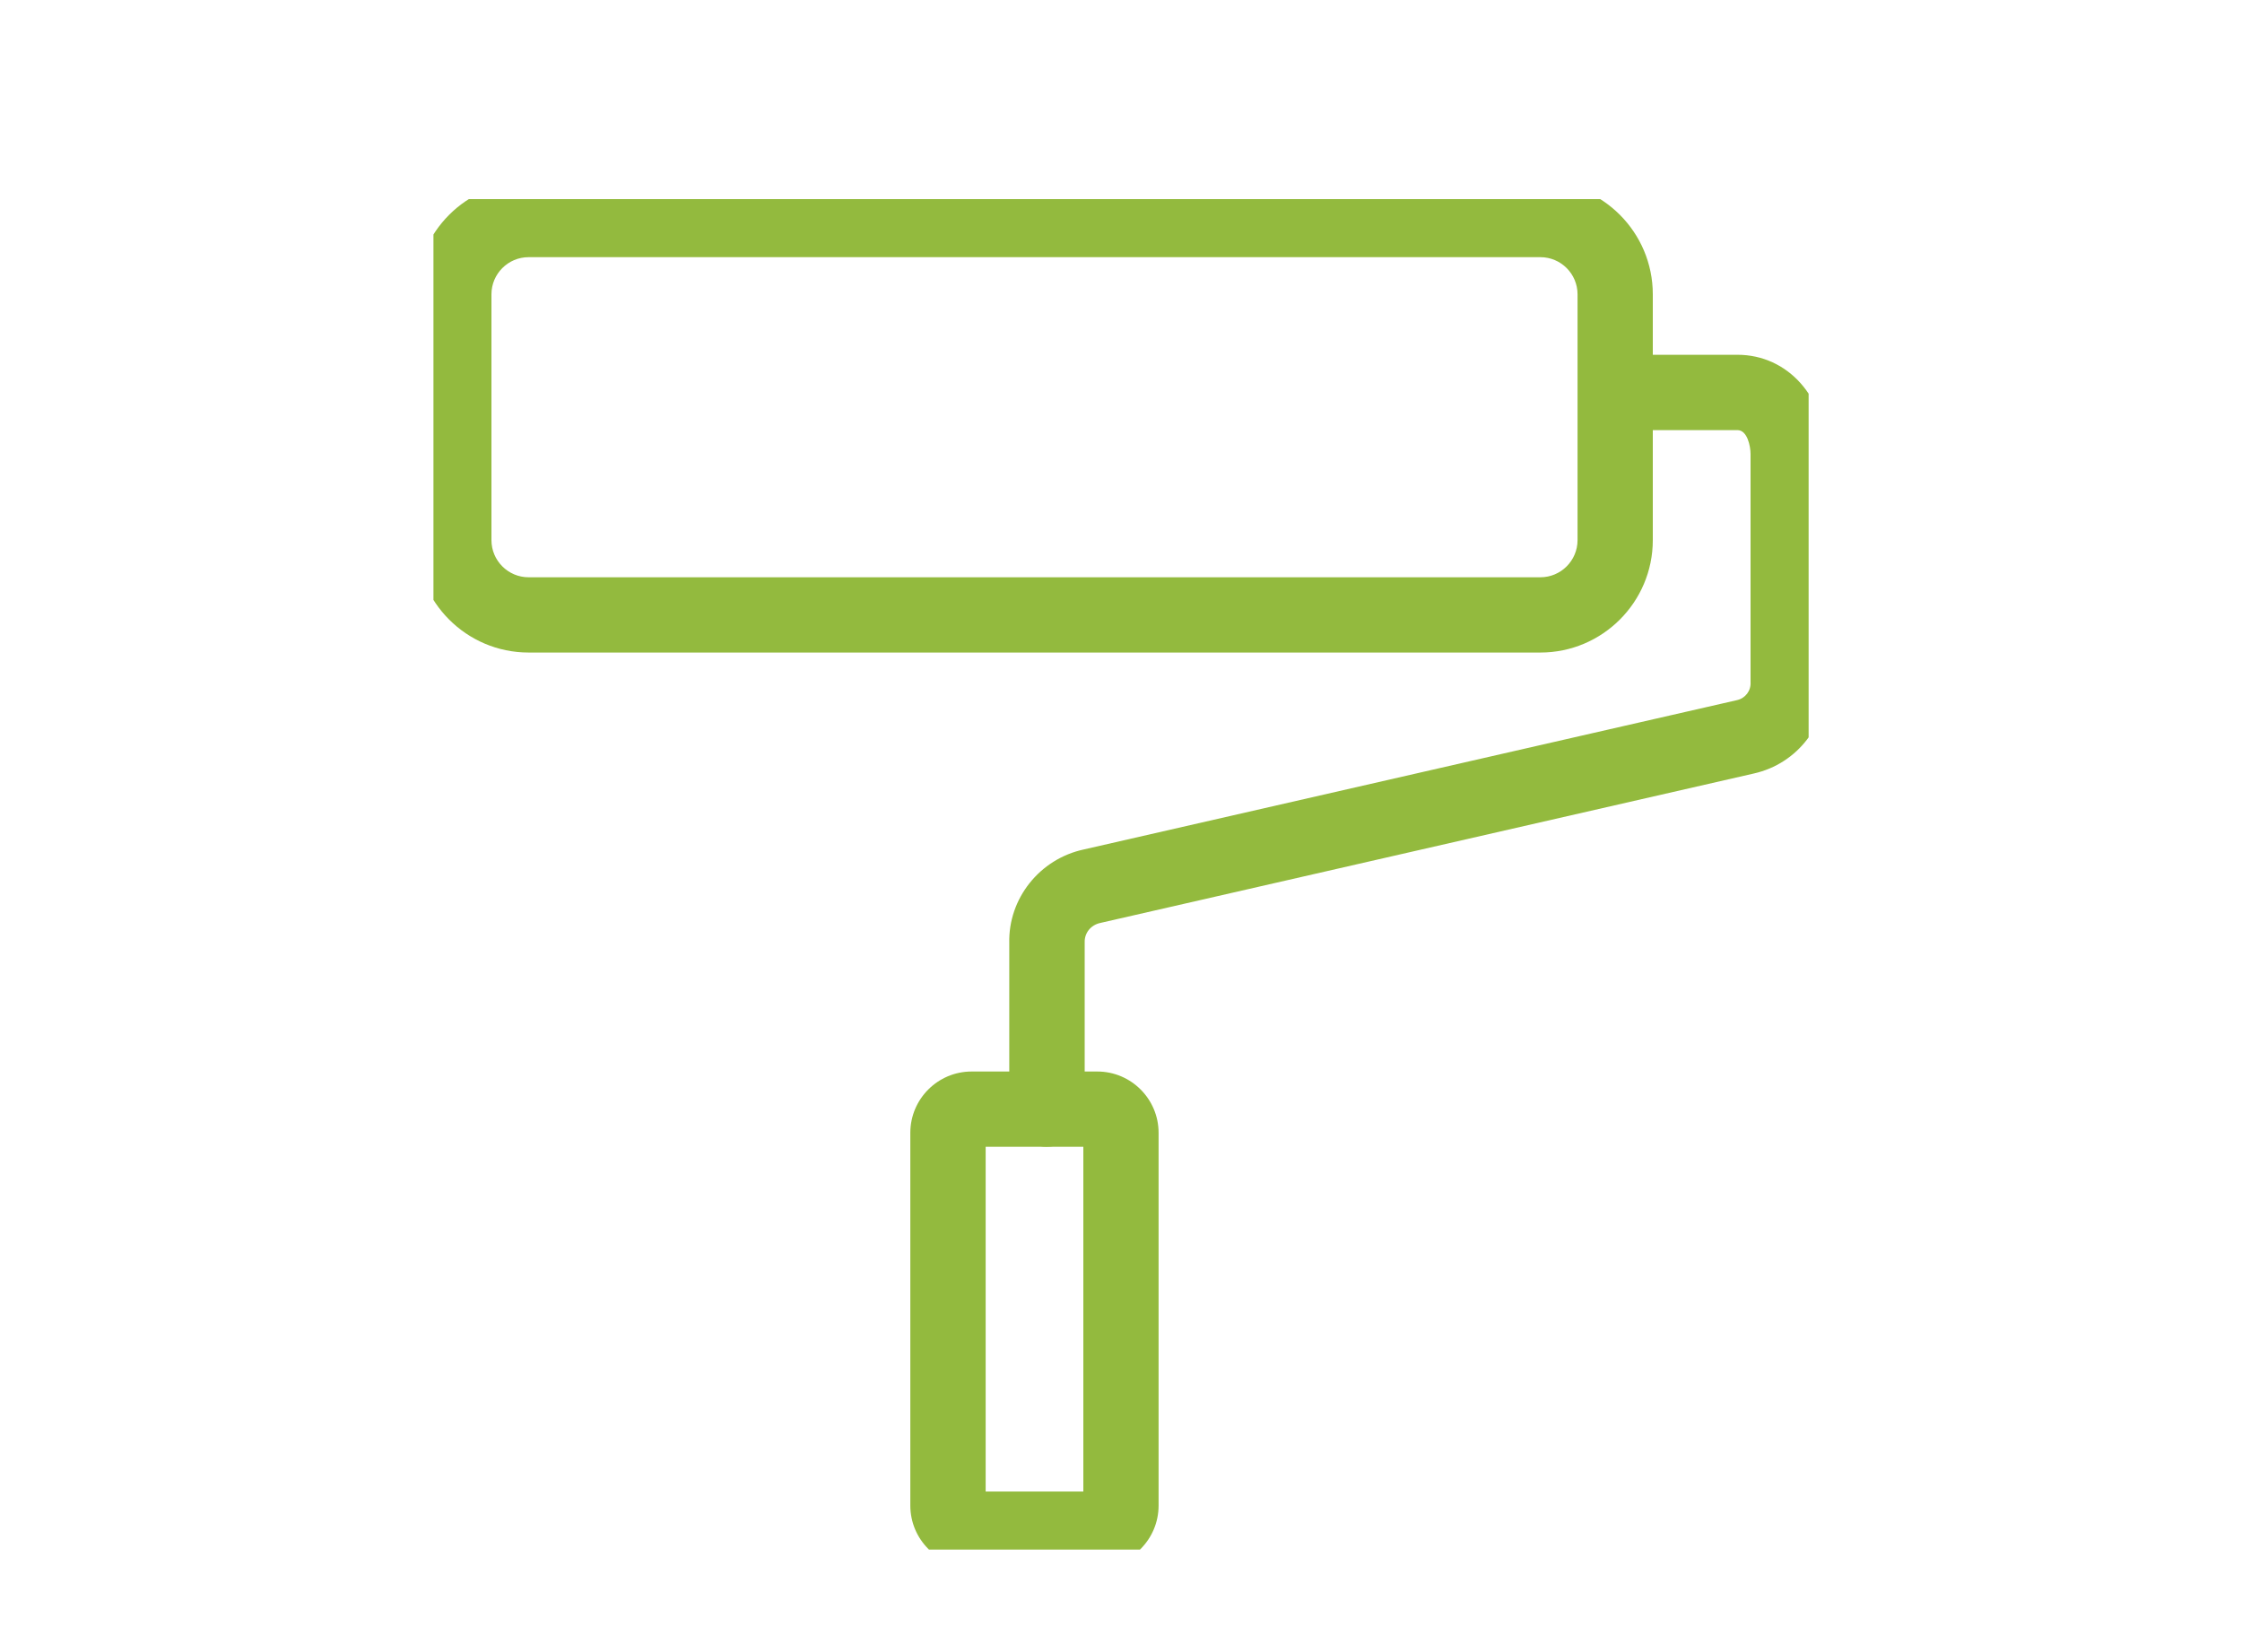
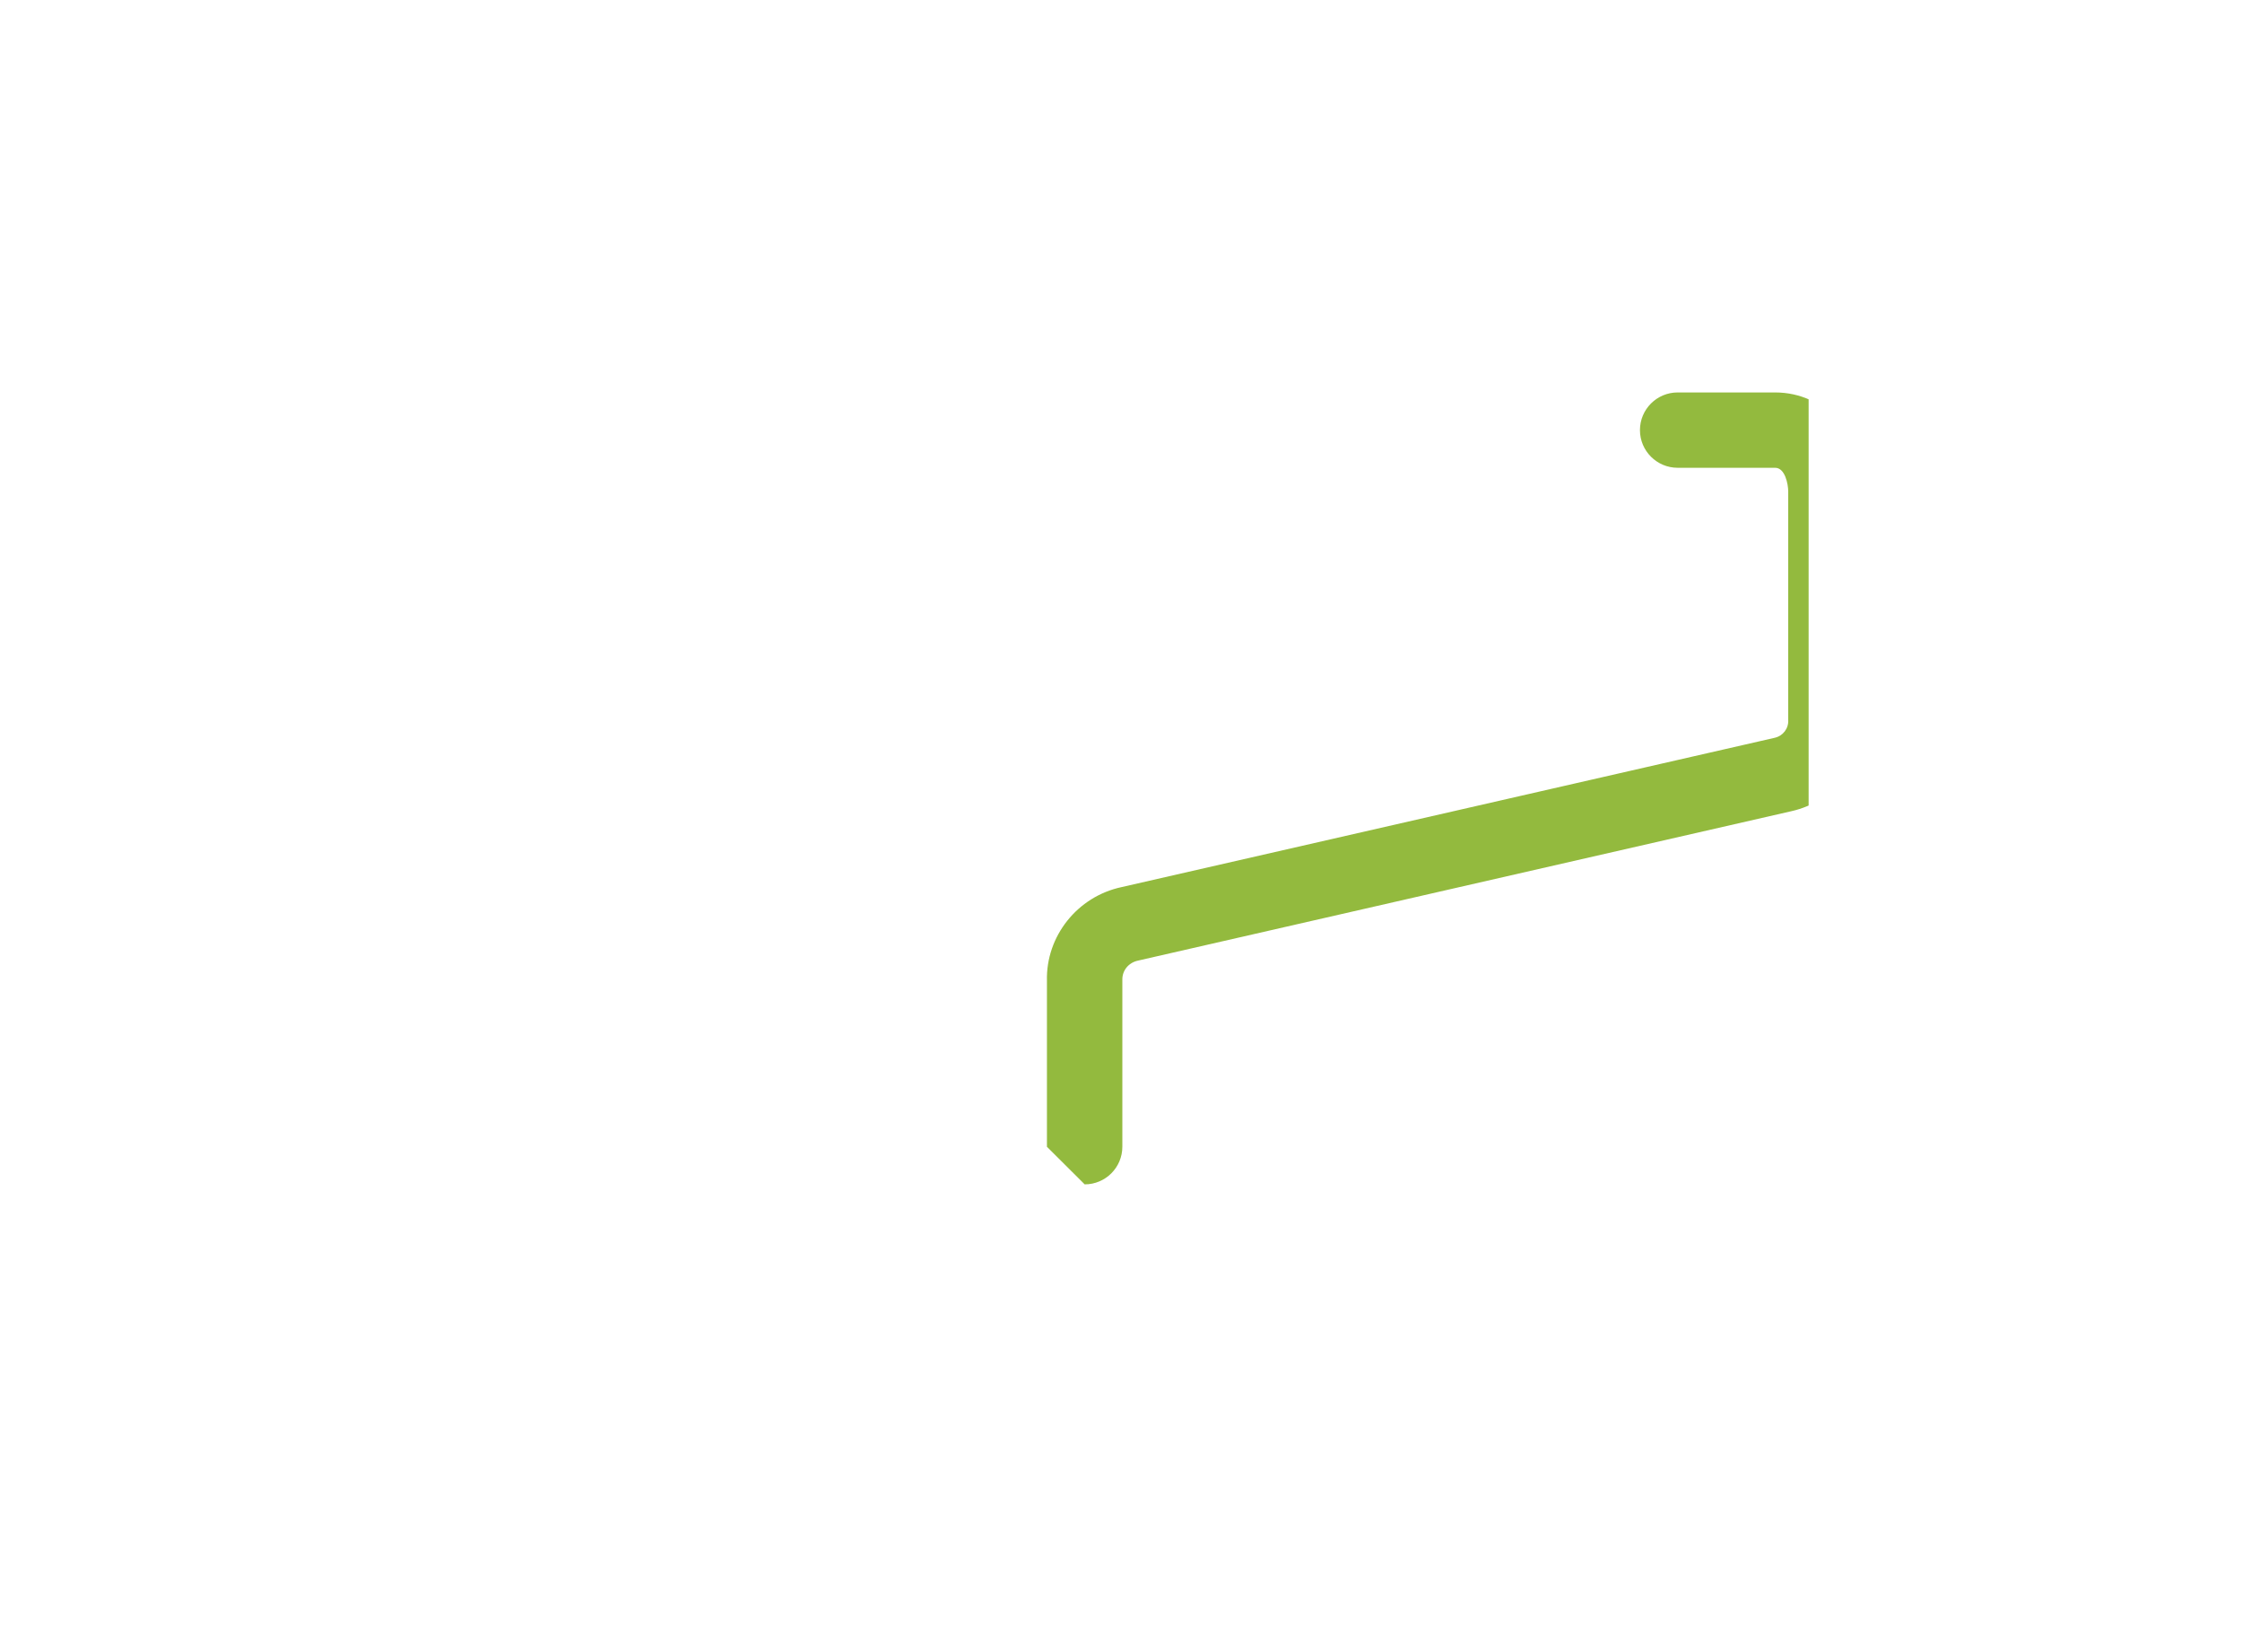
<svg xmlns="http://www.w3.org/2000/svg" id="Layer_1" data-name="Layer 1" viewBox="0 0 300 221.02">
  <defs>
    <style>      .cls-1 {        clip-path: url(#clippath);      }      .cls-2 {        fill: none;      }      .cls-2, .cls-3 {        stroke-width: 0px;      }      .cls-3 {        fill: #93ba3e;      }    </style>
    <clipPath id="clippath">
      <rect class="cls-2" x="58" y="26.64" width="184.01" height="180.7" />
    </clipPath>
  </defs>
  <g class="cls-1">
    <g id="Group_6" data-name="Group 6">
      <g id="Rectangle_13" data-name="Rectangle 13">
-         <path class="cls-3" d="m206.12,87.31H70.73c-8.3,0-15.04-6.75-15.04-15.04v-32.89c0-8.3,6.75-15.05,15.04-15.05h135.39c8.3,0,15.04,6.75,15.04,15.05v32.89c0,8.3-6.75,15.04-15.04,15.04ZM70.73,34.41c-2.74,0-4.97,2.23-4.97,4.97v32.89c0,2.74,2.23,4.97,4.97,4.97h135.39c2.74,0,4.97-2.23,4.97-4.97v-32.89c0-2.74-2.23-4.97-4.97-4.97H70.73Z" />
-       </g>
+         </g>
      <g id="Path_1" data-name="Path 1">
-         <path class="cls-3" d="m140.09,153.44c-2.78,0-5.04-2.26-5.04-5.04v-22.21c-.15-5.95,4.06-11.28,10.01-12.54l87.36-19.97c1.13-.25,1.89-1.26,1.82-2.4,0-.1,0-.2,0-.3v-30.23c0-1.04-.43-3.2-1.75-3.2h-13.05c-2.78,0-5.04-2.26-5.04-5.04s2.26-5.04,5.04-5.04h13.05c6.74,0,11.83,5.71,11.83,13.28v30.1c.28,6.02-3.76,11.33-9.66,12.65l-87.42,19.99c-1.28.27-2.13,1.34-2.1,2.57v22.33c0,2.78-2.25,5.04-5.04,5.04Z" />
+         <path class="cls-3" d="m140.09,153.44v-22.21c-.15-5.95,4.06-11.28,10.01-12.54l87.36-19.97c1.13-.25,1.89-1.26,1.82-2.4,0-.1,0-.2,0-.3v-30.23c0-1.04-.43-3.2-1.75-3.2h-13.05c-2.78,0-5.04-2.26-5.04-5.04s2.26-5.04,5.04-5.04h13.05c6.74,0,11.83,5.71,11.83,13.28v30.1c.28,6.02-3.76,11.33-9.66,12.65l-87.42,19.99c-1.28.27-2.13,1.34-2.1,2.57v22.33c0,2.78-2.25,5.04-5.04,5.04Z" />
      </g>
      <g id="Rectangle_14" data-name="Rectangle 14">
-         <path class="cls-3" d="m146.83,209.65h-16.82c-4.52,0-8.2-3.68-8.2-8.2v-49.88c0-4.52,3.68-8.2,8.2-8.2h16.82c4.52,0,8.2,3.68,8.2,8.2v49.88c0,4.52-3.68,8.21-8.2,8.21Zm-14.94-10.08h13.07v-46.13h-13.07v46.13Zm14.94-46.13h.02-.02Z" />
-       </g>
+         </g>
    </g>
  </g>
</svg>